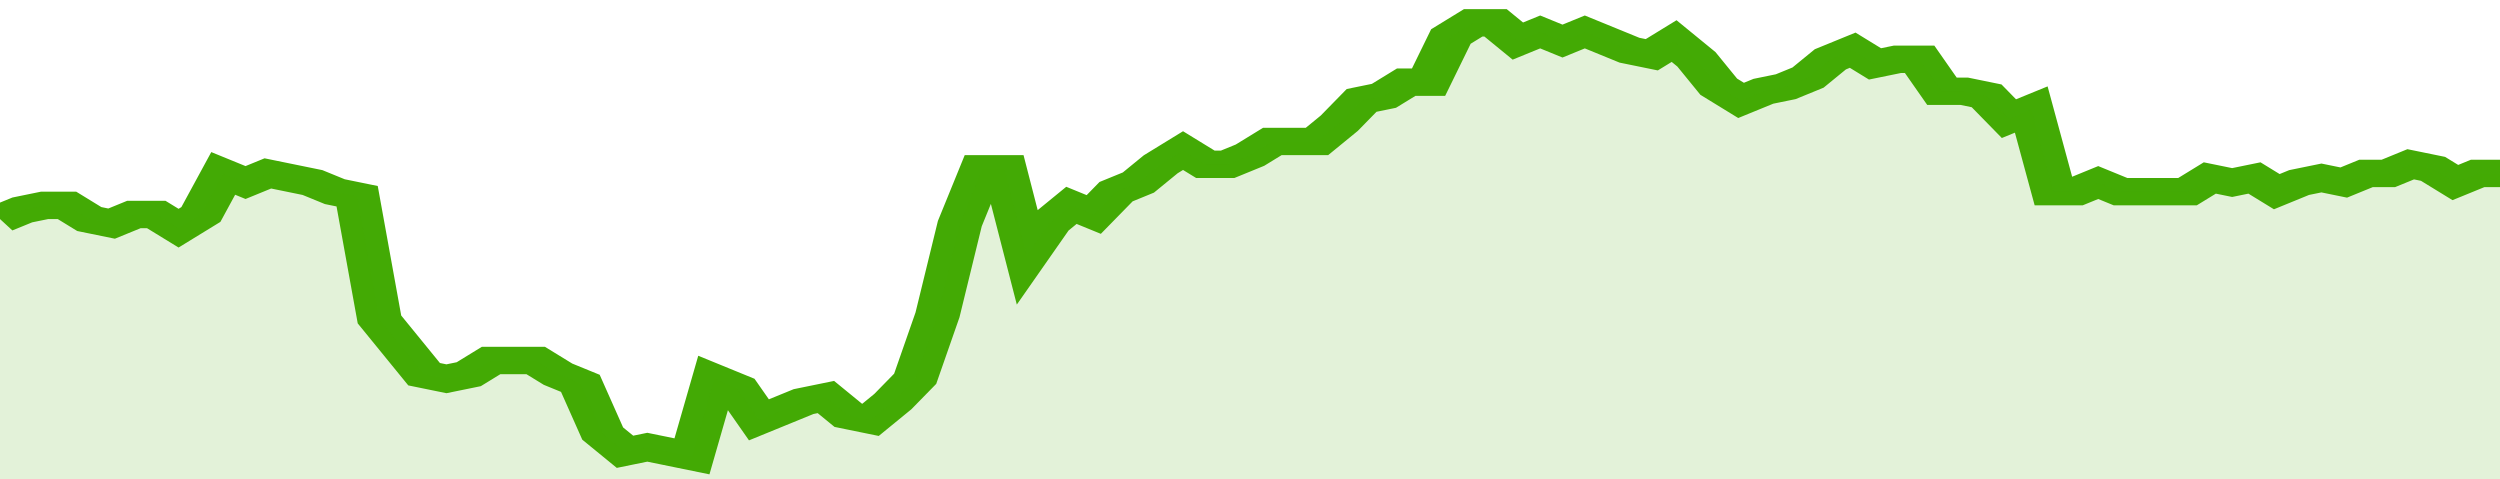
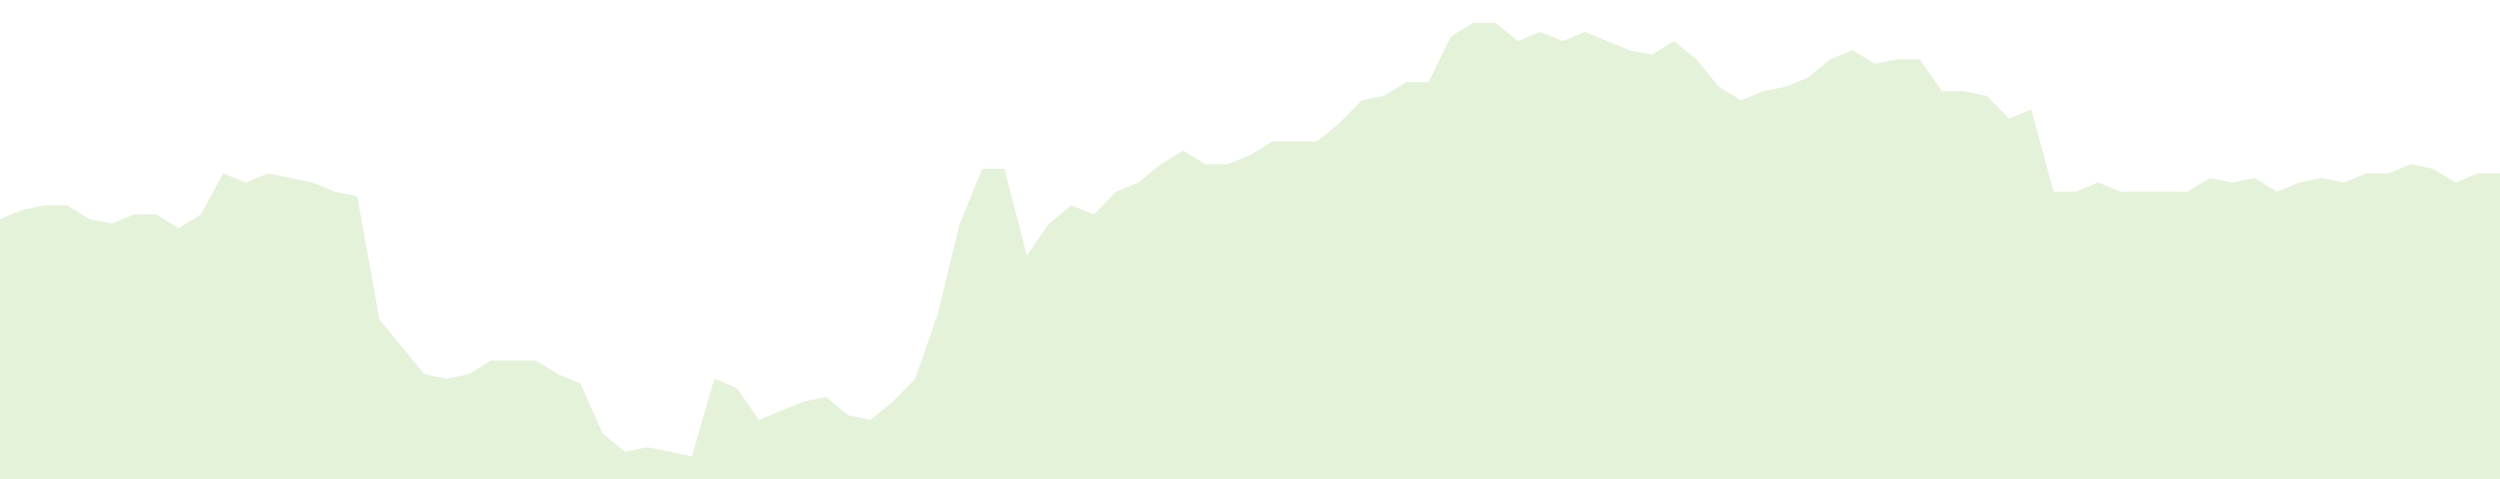
<svg xmlns="http://www.w3.org/2000/svg" viewBox="0 0 336 105" width="120" height="23" preserveAspectRatio="none">
-   <polyline fill="none" stroke="#43AA05" stroke-width="6" points="0, 48 3, 46 6, 45 9, 45 12, 48 15, 49 18, 47 21, 47 24, 50 27, 47 30, 38 33, 40 36, 38 39, 39 42, 40 45, 42 48, 43 51, 70 54, 76 57, 82 60, 83 63, 82 66, 79 69, 79 72, 79 75, 82 78, 84 81, 95 84, 99 87, 98 90, 99 93, 100 96, 83 99, 85 102, 92 105, 90 108, 88 111, 87 114, 91 117, 92 120, 88 123, 83 126, 69 129, 49 132, 37 135, 37 138, 56 141, 49 144, 45 147, 47 150, 42 153, 40 156, 36 159, 33 162, 36 165, 36 168, 34 171, 31 174, 31 177, 31 180, 27 183, 22 186, 21 189, 18 192, 18 195, 8 198, 5 201, 5 204, 9 207, 7 210, 9 213, 7 216, 9 219, 11 222, 12 225, 9 228, 13 231, 19 234, 22 237, 20 240, 19 243, 17 246, 13 249, 11 252, 14 255, 13 258, 13 261, 20 264, 20 267, 21 270, 26 273, 24 276, 42 279, 42 282, 40 285, 42 288, 42 291, 42 294, 42 297, 39 300, 40 303, 39 306, 42 309, 40 312, 39 315, 40 318, 38 321, 38 324, 36 327, 37 330, 40 333, 38 336, 38 336, 38 "> </polyline>
  <polygon fill="#43AA05" opacity="0.15" points="0, 105 0, 48 3, 46 6, 45 9, 45 12, 48 15, 49 18, 47 21, 47 24, 50 27, 47 30, 38 33, 40 36, 38 39, 39 42, 40 45, 42 48, 43 51, 70 54, 76 57, 82 60, 83 63, 82 66, 79 69, 79 72, 79 75, 82 78, 84 81, 95 84, 99 87, 98 90, 99 93, 100 96, 83 99, 85 102, 92 105, 90 108, 88 111, 87 114, 91 117, 92 120, 88 123, 83 126, 69 129, 49 132, 37 135, 37 138, 56 141, 49 144, 45 147, 47 150, 42 153, 40 156, 36 159, 33 162, 36 165, 36 168, 34 171, 31 174, 31 177, 31 180, 27 183, 22 186, 21 189, 18 192, 18 195, 8 198, 5 201, 5 204, 9 207, 7 210, 9 213, 7 216, 9 219, 11 222, 12 225, 9 228, 13 231, 19 234, 22 237, 20 240, 19 243, 17 246, 13 249, 11 252, 14 255, 13 258, 13 261, 20 264, 20 267, 21 270, 26 273, 24 276, 42 279, 42 282, 40 285, 42 288, 42 291, 42 294, 42 297, 39 300, 40 303, 39 306, 42 309, 40 312, 39 315, 40 318, 38 321, 38 324, 36 327, 37 330, 40 333, 38 336, 38 336, 105 " />
</svg>